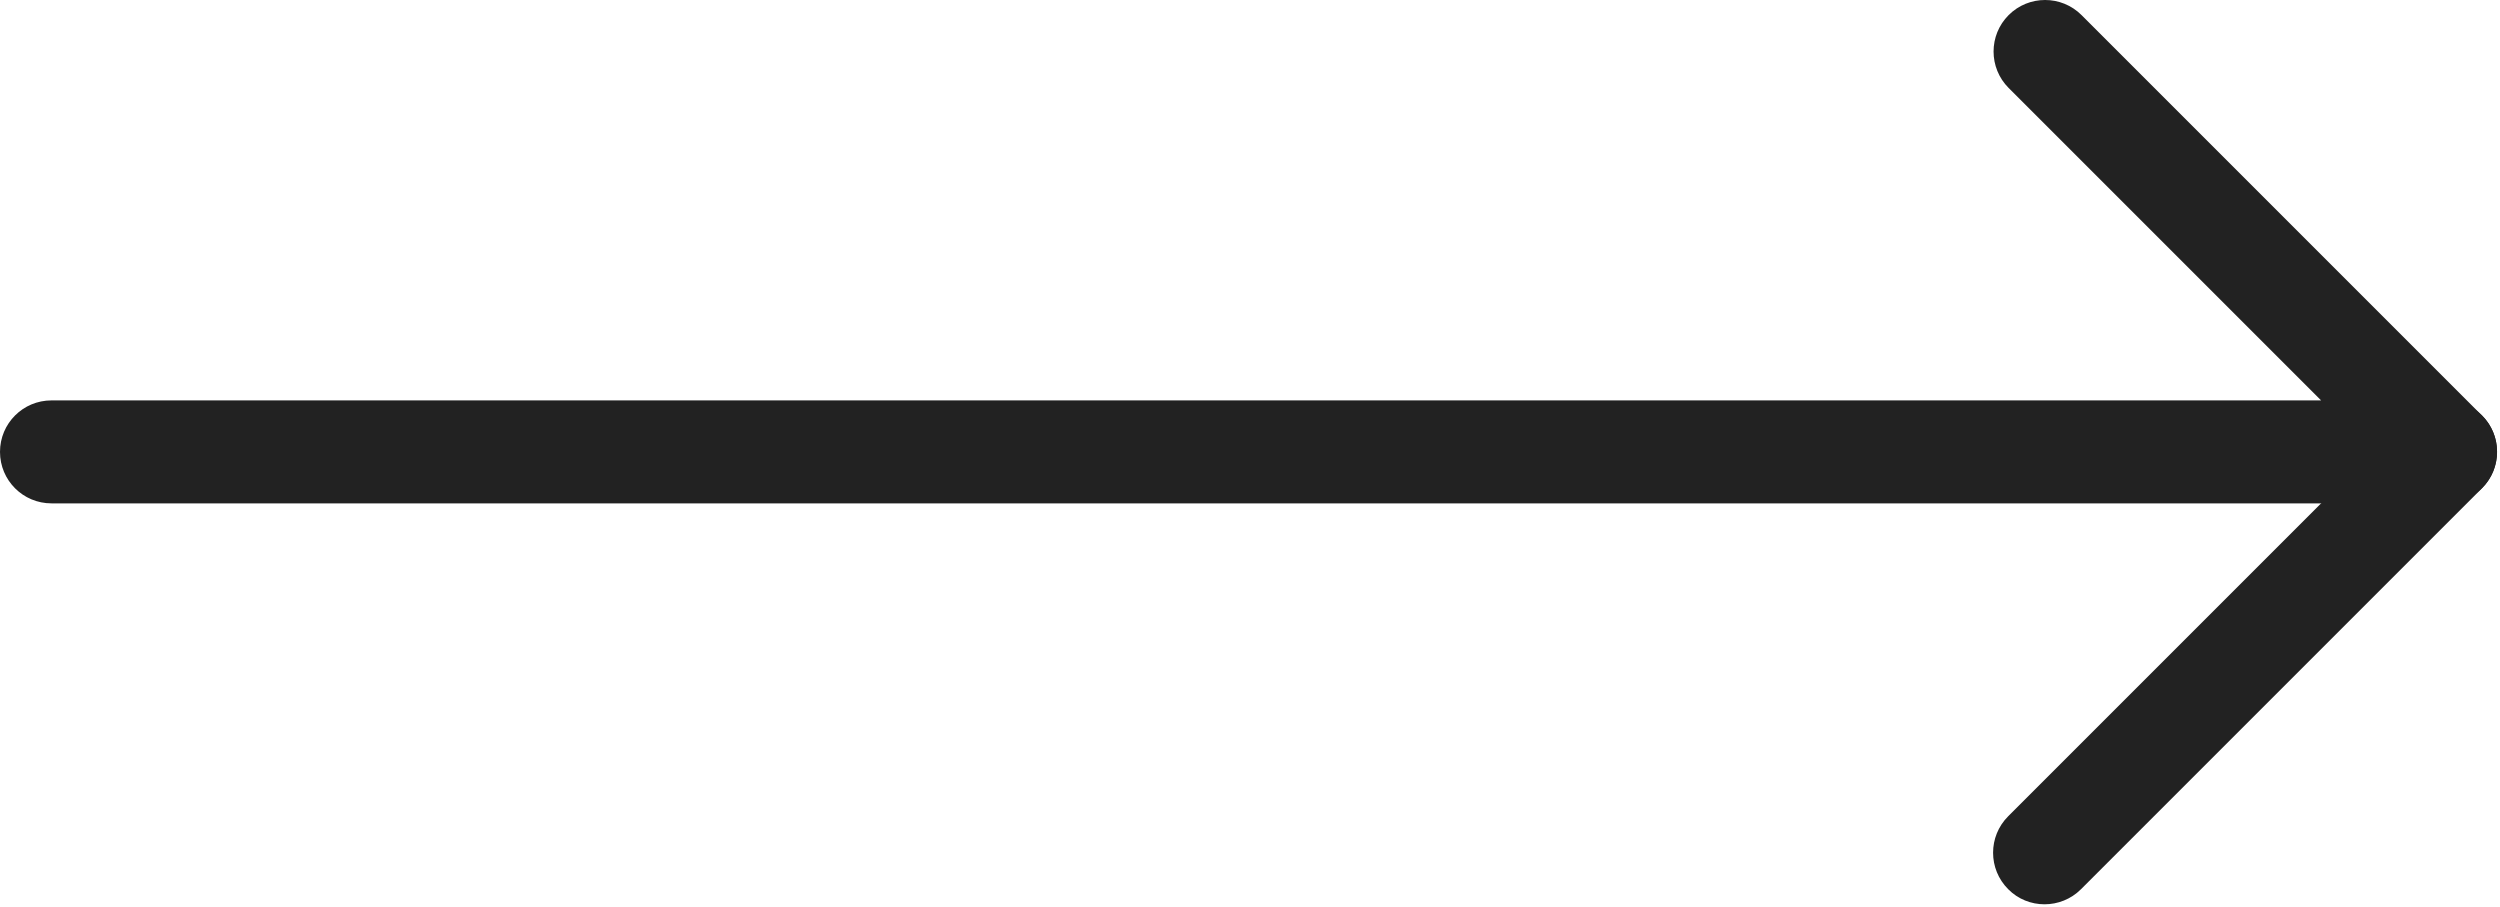
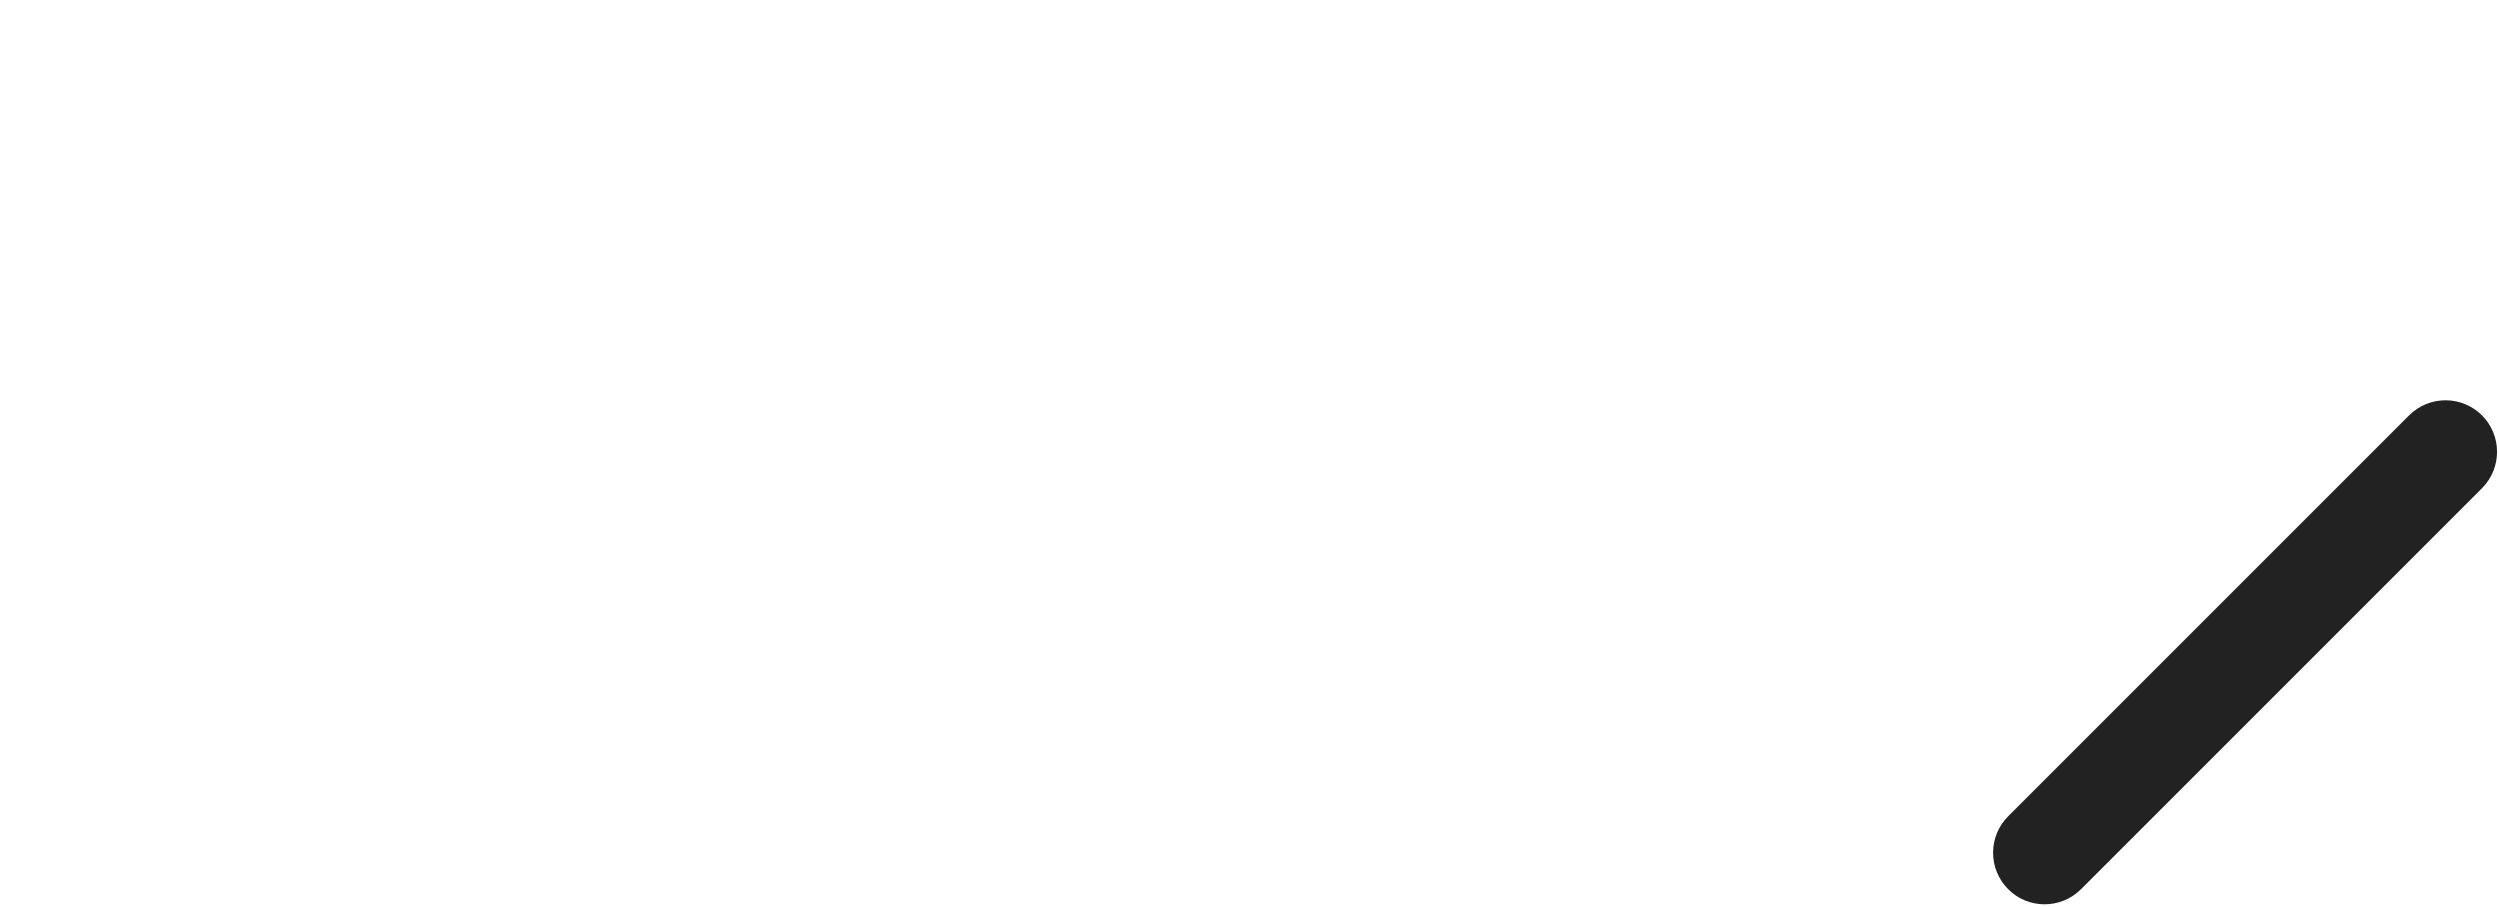
<svg xmlns="http://www.w3.org/2000/svg" width="510" height="185" viewBox="0 0 510 185" fill="none">
-   <path d="M498.872 102.687H10.503C4.693 102.687 0 97.994 0 92.185C0 86.375 4.693 81.682 10.503 81.682H473.502L409.764 17.945C405.662 13.842 405.662 7.179 409.764 3.077C413.867 -1.026 420.529 -1.026 424.632 3.077L506.322 84.767C509.342 87.787 510.228 92.283 508.587 96.222C506.946 100.127 503.106 102.687 498.872 102.687Z" fill="#222222" />
  <path d="M417.083 184.476C414.392 184.476 411.701 183.458 409.666 181.391C405.563 177.288 405.563 170.626 409.666 166.523L491.454 84.734C495.557 80.632 502.219 80.632 506.322 84.734C510.425 88.837 510.425 95.499 506.322 99.602L424.533 181.391C422.466 183.458 419.774 184.476 417.083 184.476Z" fill="#222222" />
</svg>